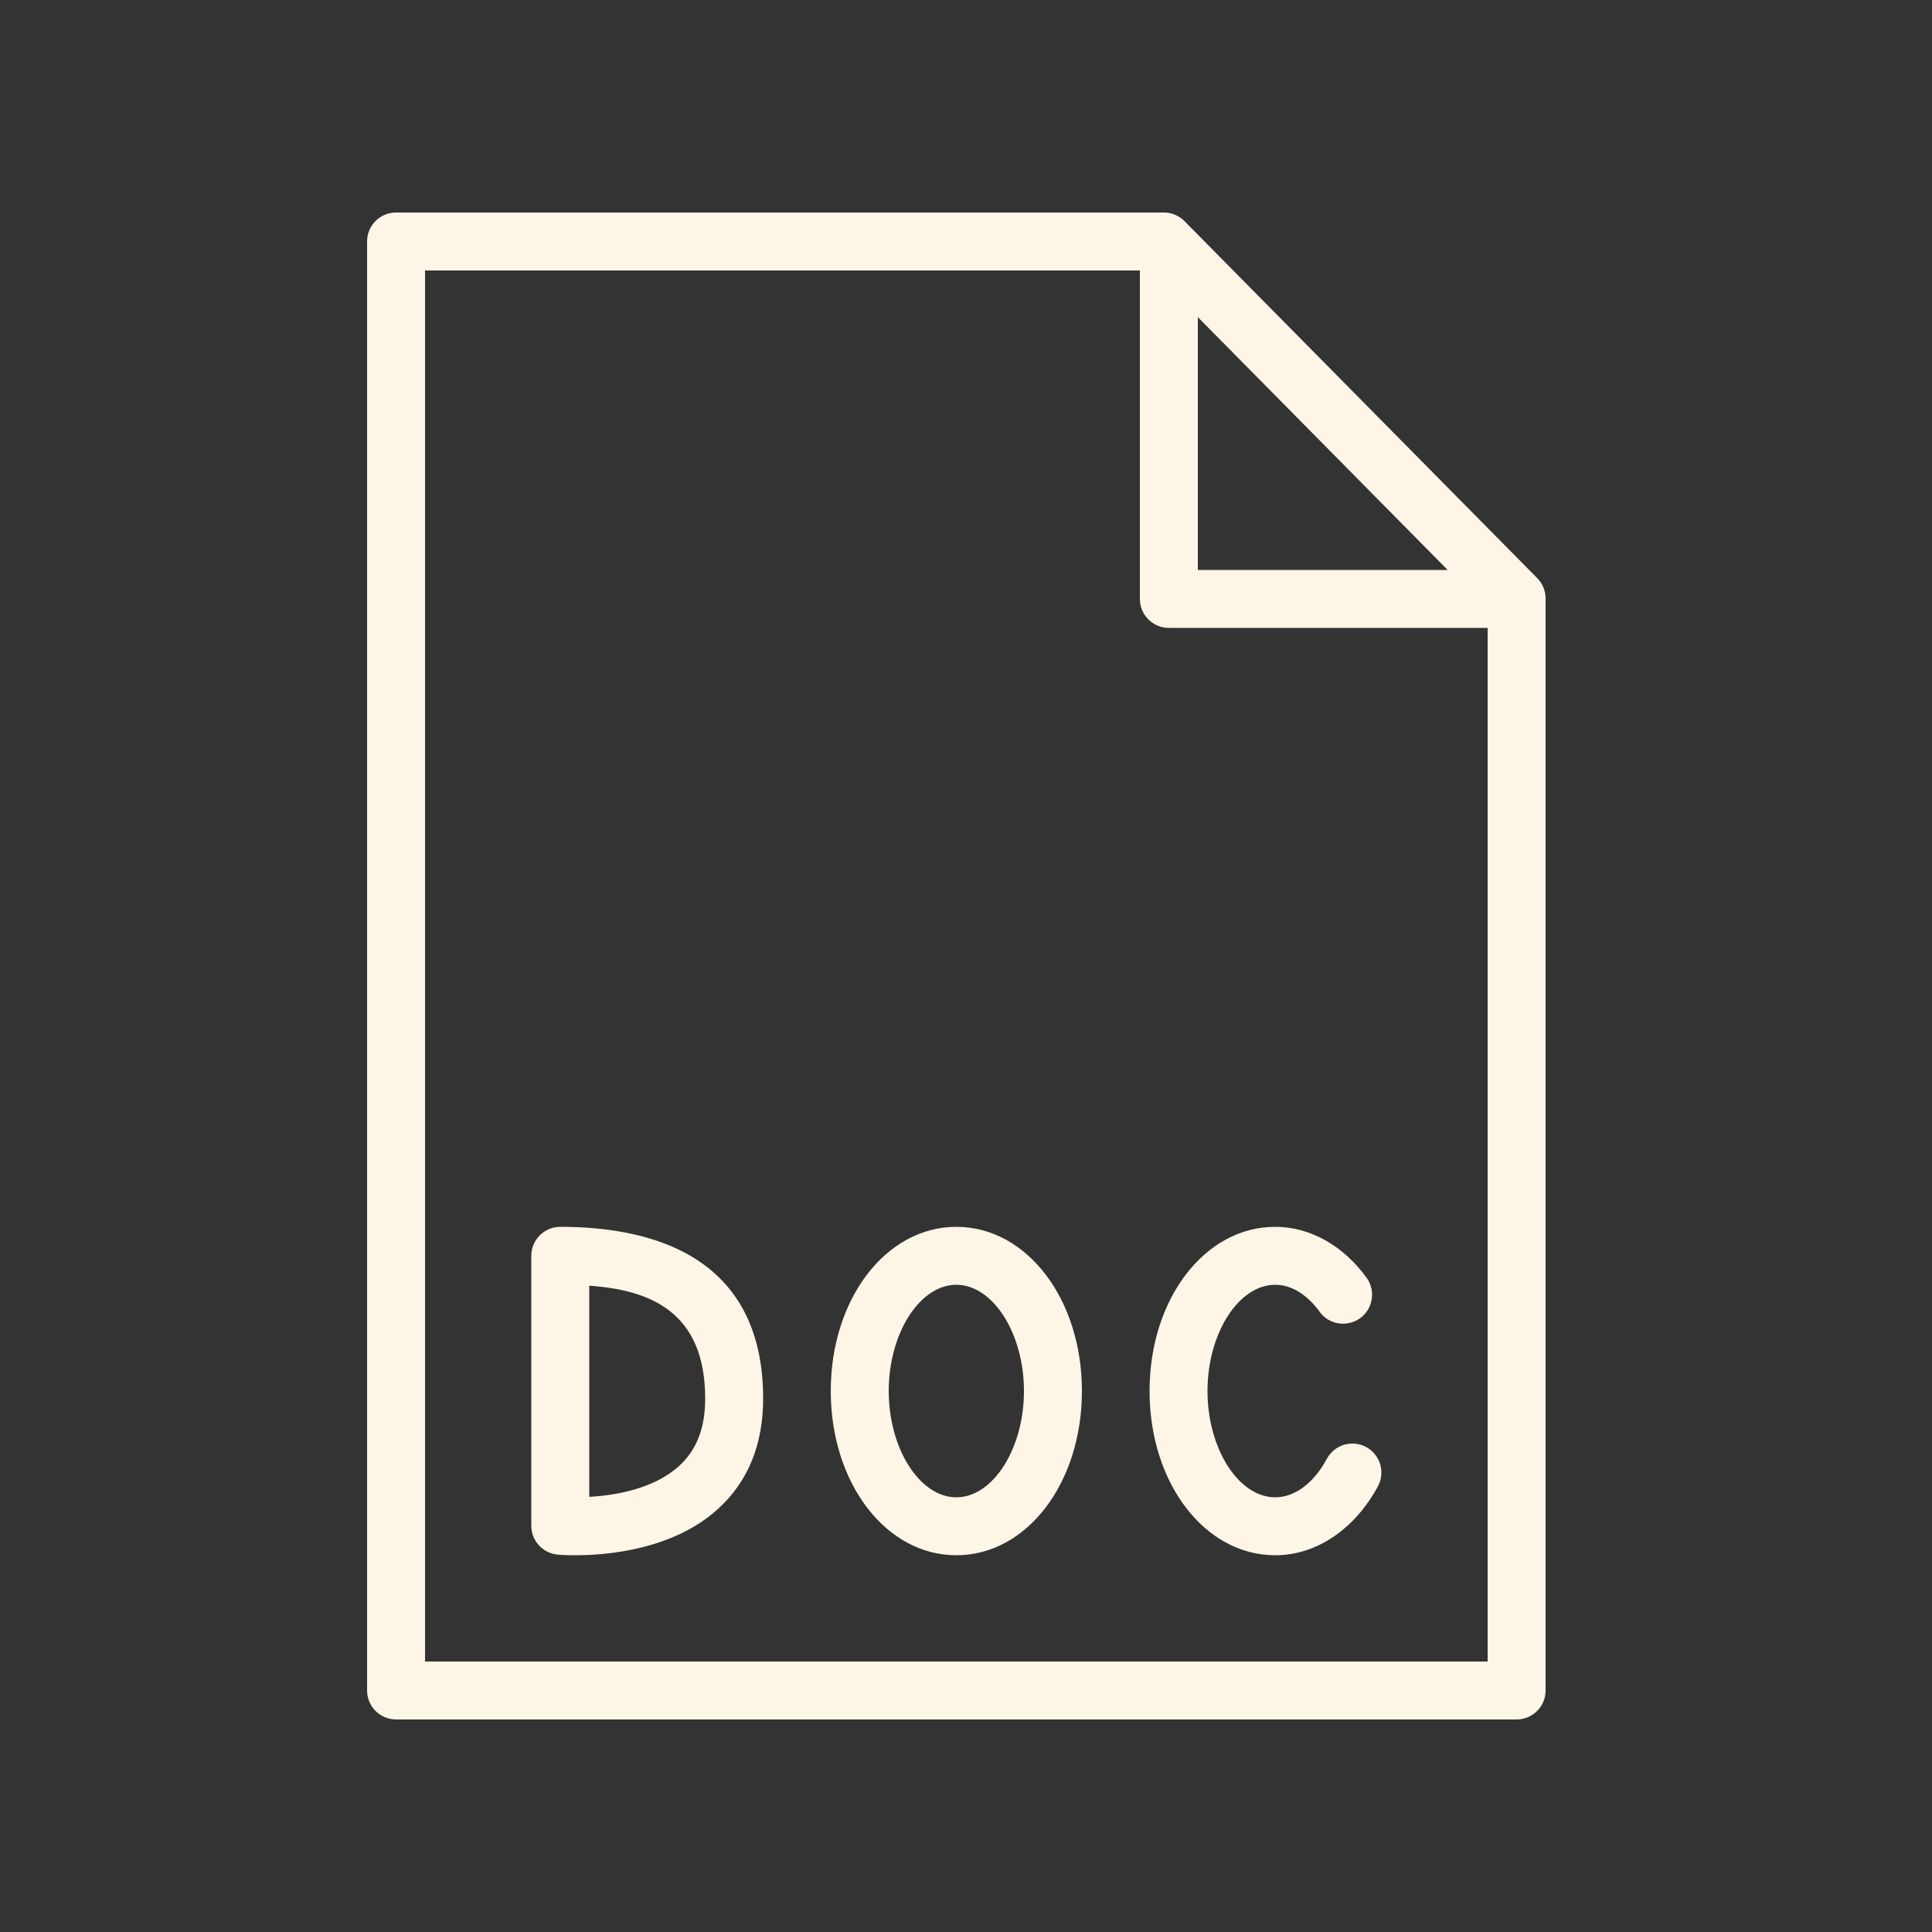
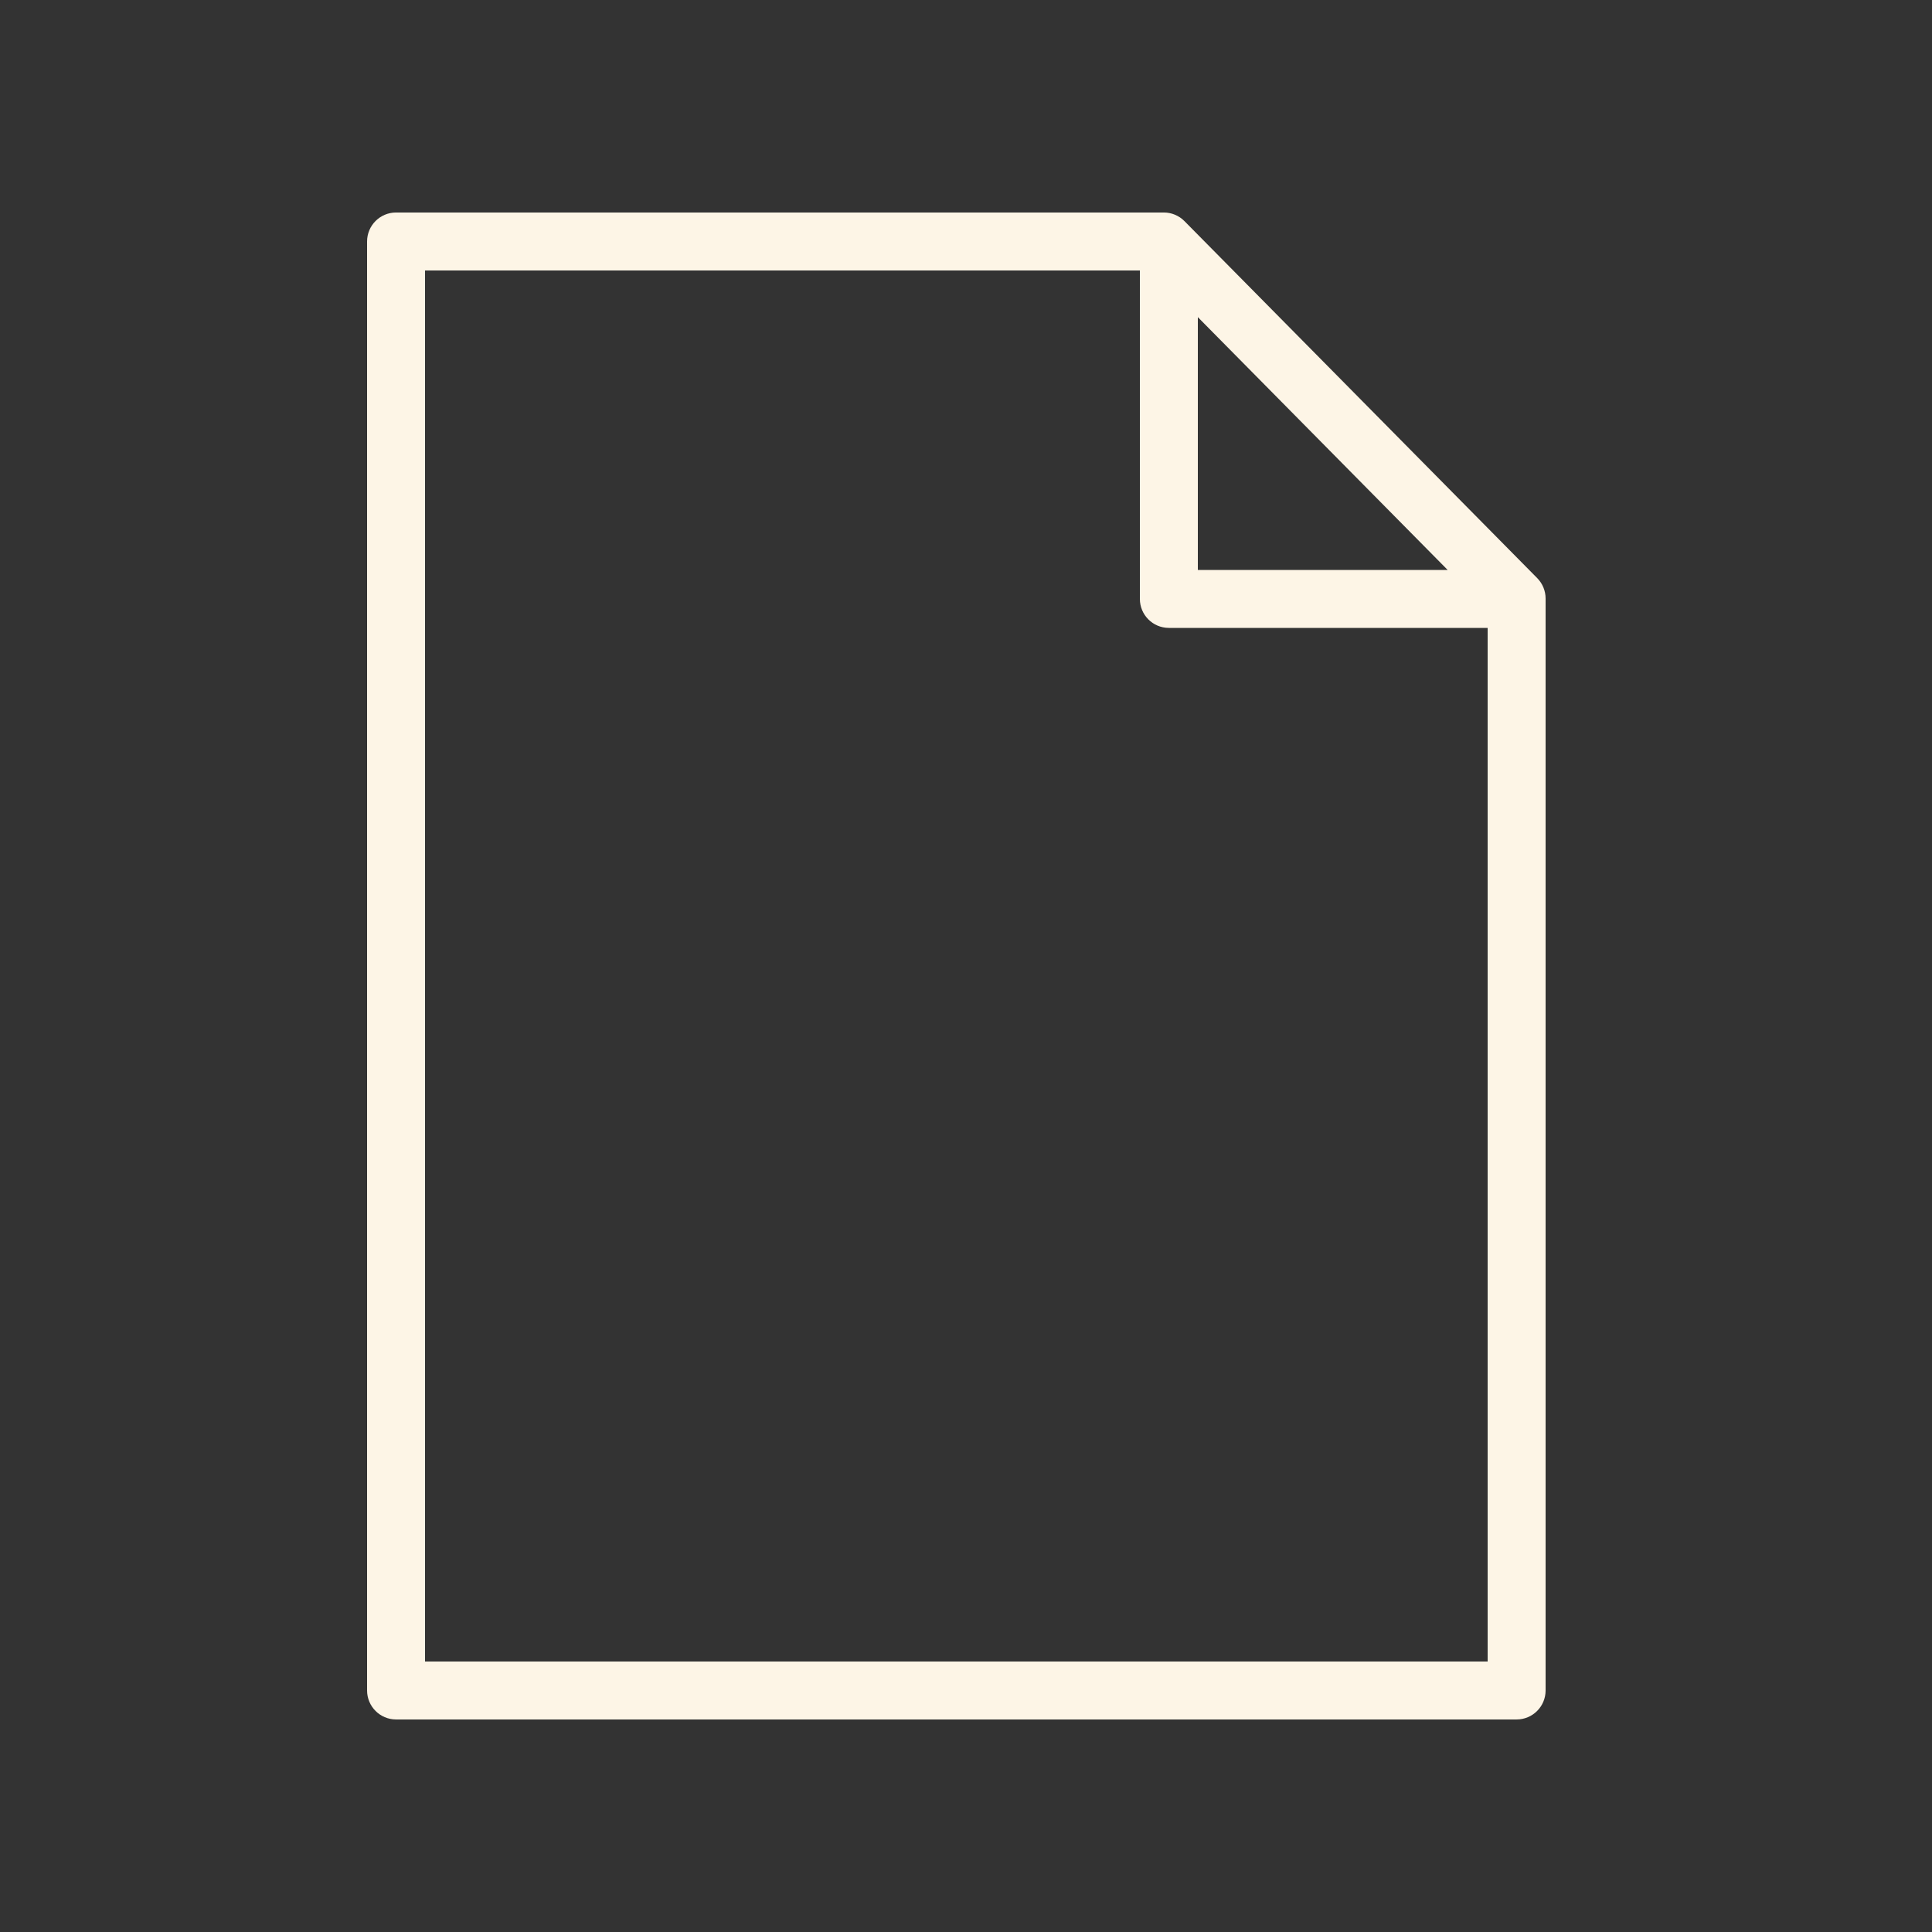
<svg xmlns="http://www.w3.org/2000/svg" viewBox="0 0 100.00 100.00" data-guides="{&quot;vertical&quot;:[],&quot;horizontal&quot;:[]}">
  <rect x="0" y="0" width="100.00" height="100.00" fill="#333333" stroke="none" />
-   <path fill="#fdf5e6" stroke="#fdf5e6" fill-opacity="1" stroke-width="0" stroke-opacity="1" color="rgb(51, 51, 51)" fill-rule="evenodd" id="tSvg8130f17b7" title="Path 2" d="M29 63.5C28.172 63.5 27.5 64.172 27.5 65C27.5 69.658 27.5 74.315 27.5 78.973C27.5 79.748 28.091 80.396 28.863 80.467C28.915 80.472 29.25 80.5 29.774 80.5C31.401 80.5 34.84 80.224 37.175 78.092C38.718 76.684 39.5 74.768 39.5 72.398C39.5 65.043 33.79 63.5 29 63.5ZM35.16 75.869C33.848 77.073 31.833 77.402 30.5 77.478C30.5 73.834 30.5 70.191 30.5 66.547C33.665 66.771 36.5 67.902 36.5 72.397C36.5 73.906 36.062 75.042 35.16 75.869ZM49.5 63.5C45.855 63.5 43 67.233 43 72C43 76.767 45.855 80.5 49.5 80.5C53.145 80.5 56 76.767 56 72C56 67.233 53.145 63.5 49.5 63.5ZM49.5 77.5C47.603 77.5 46 74.981 46 72C46 69.019 47.603 66.5 49.5 66.5C51.397 66.5 53 69.019 53 72C53 74.981 51.397 77.5 49.5 77.5ZM70.713 74.899C69.984 74.504 69.073 74.775 68.68 75.505C67.994 76.773 67.019 77.5 66.005 77.5C64.105 77.5 62.5 74.981 62.5 72C62.5 69.019 64.105 66.5 66.005 66.5C67.137 66.5 67.944 67.392 68.324 67.923C69.025 68.842 70.457 68.658 70.903 67.592C71.097 67.127 71.045 66.596 70.765 66.178C69.548 64.476 67.813 63.5 66.006 63.5C62.358 63.5 59.501 67.233 59.501 72C59.501 76.767 62.358 80.5 66.006 80.5C68.126 80.5 70.112 79.166 71.32 76.932C71.714 76.203 71.442 75.293 70.713 74.899Z" />
  <path fill="#fdf5e6" stroke="#fdf5e6" fill-opacity="1" stroke-width="0" stroke-opacity="1" color="rgb(51, 51, 51)" fill-rule="evenodd" id="tSvgd885ecc3ca" title="Path 3" d="M79.567 29.924C73.48 23.764 67.394 17.605 61.307 11.445C61.025 11.16 60.641 10.999 60.24 10.999C46.993 10.999 33.747 10.999 20.5 10.999C19.672 10.999 19 11.671 19 12.499C19 37.499 19 62.499 19 87.499C19 88.327 19.672 88.999 20.5 88.999C39.833 88.999 59.167 88.999 78.5 88.999C79.328 88.999 80 88.327 80 87.499C80 68.659 80 49.818 80 30.978C80 30.584 79.844 30.205 79.567 29.924ZM62 16.415C66.31 20.777 70.62 25.138 74.93 29.5C70.62 29.5 66.31 29.5 62 29.5C62 25.138 62 20.777 62 16.415ZM22 86C22 62 22 38 22 14C34.333 14 46.667 14 59 14C59 19.667 59 25.333 59 31C59 31.828 59.672 32.5 60.5 32.5C66 32.5 71.5 32.5 77 32.5C77 50.333 77 68.167 77 86C58.667 86 40.333 86 22 86Z" />
  <defs />
</svg>